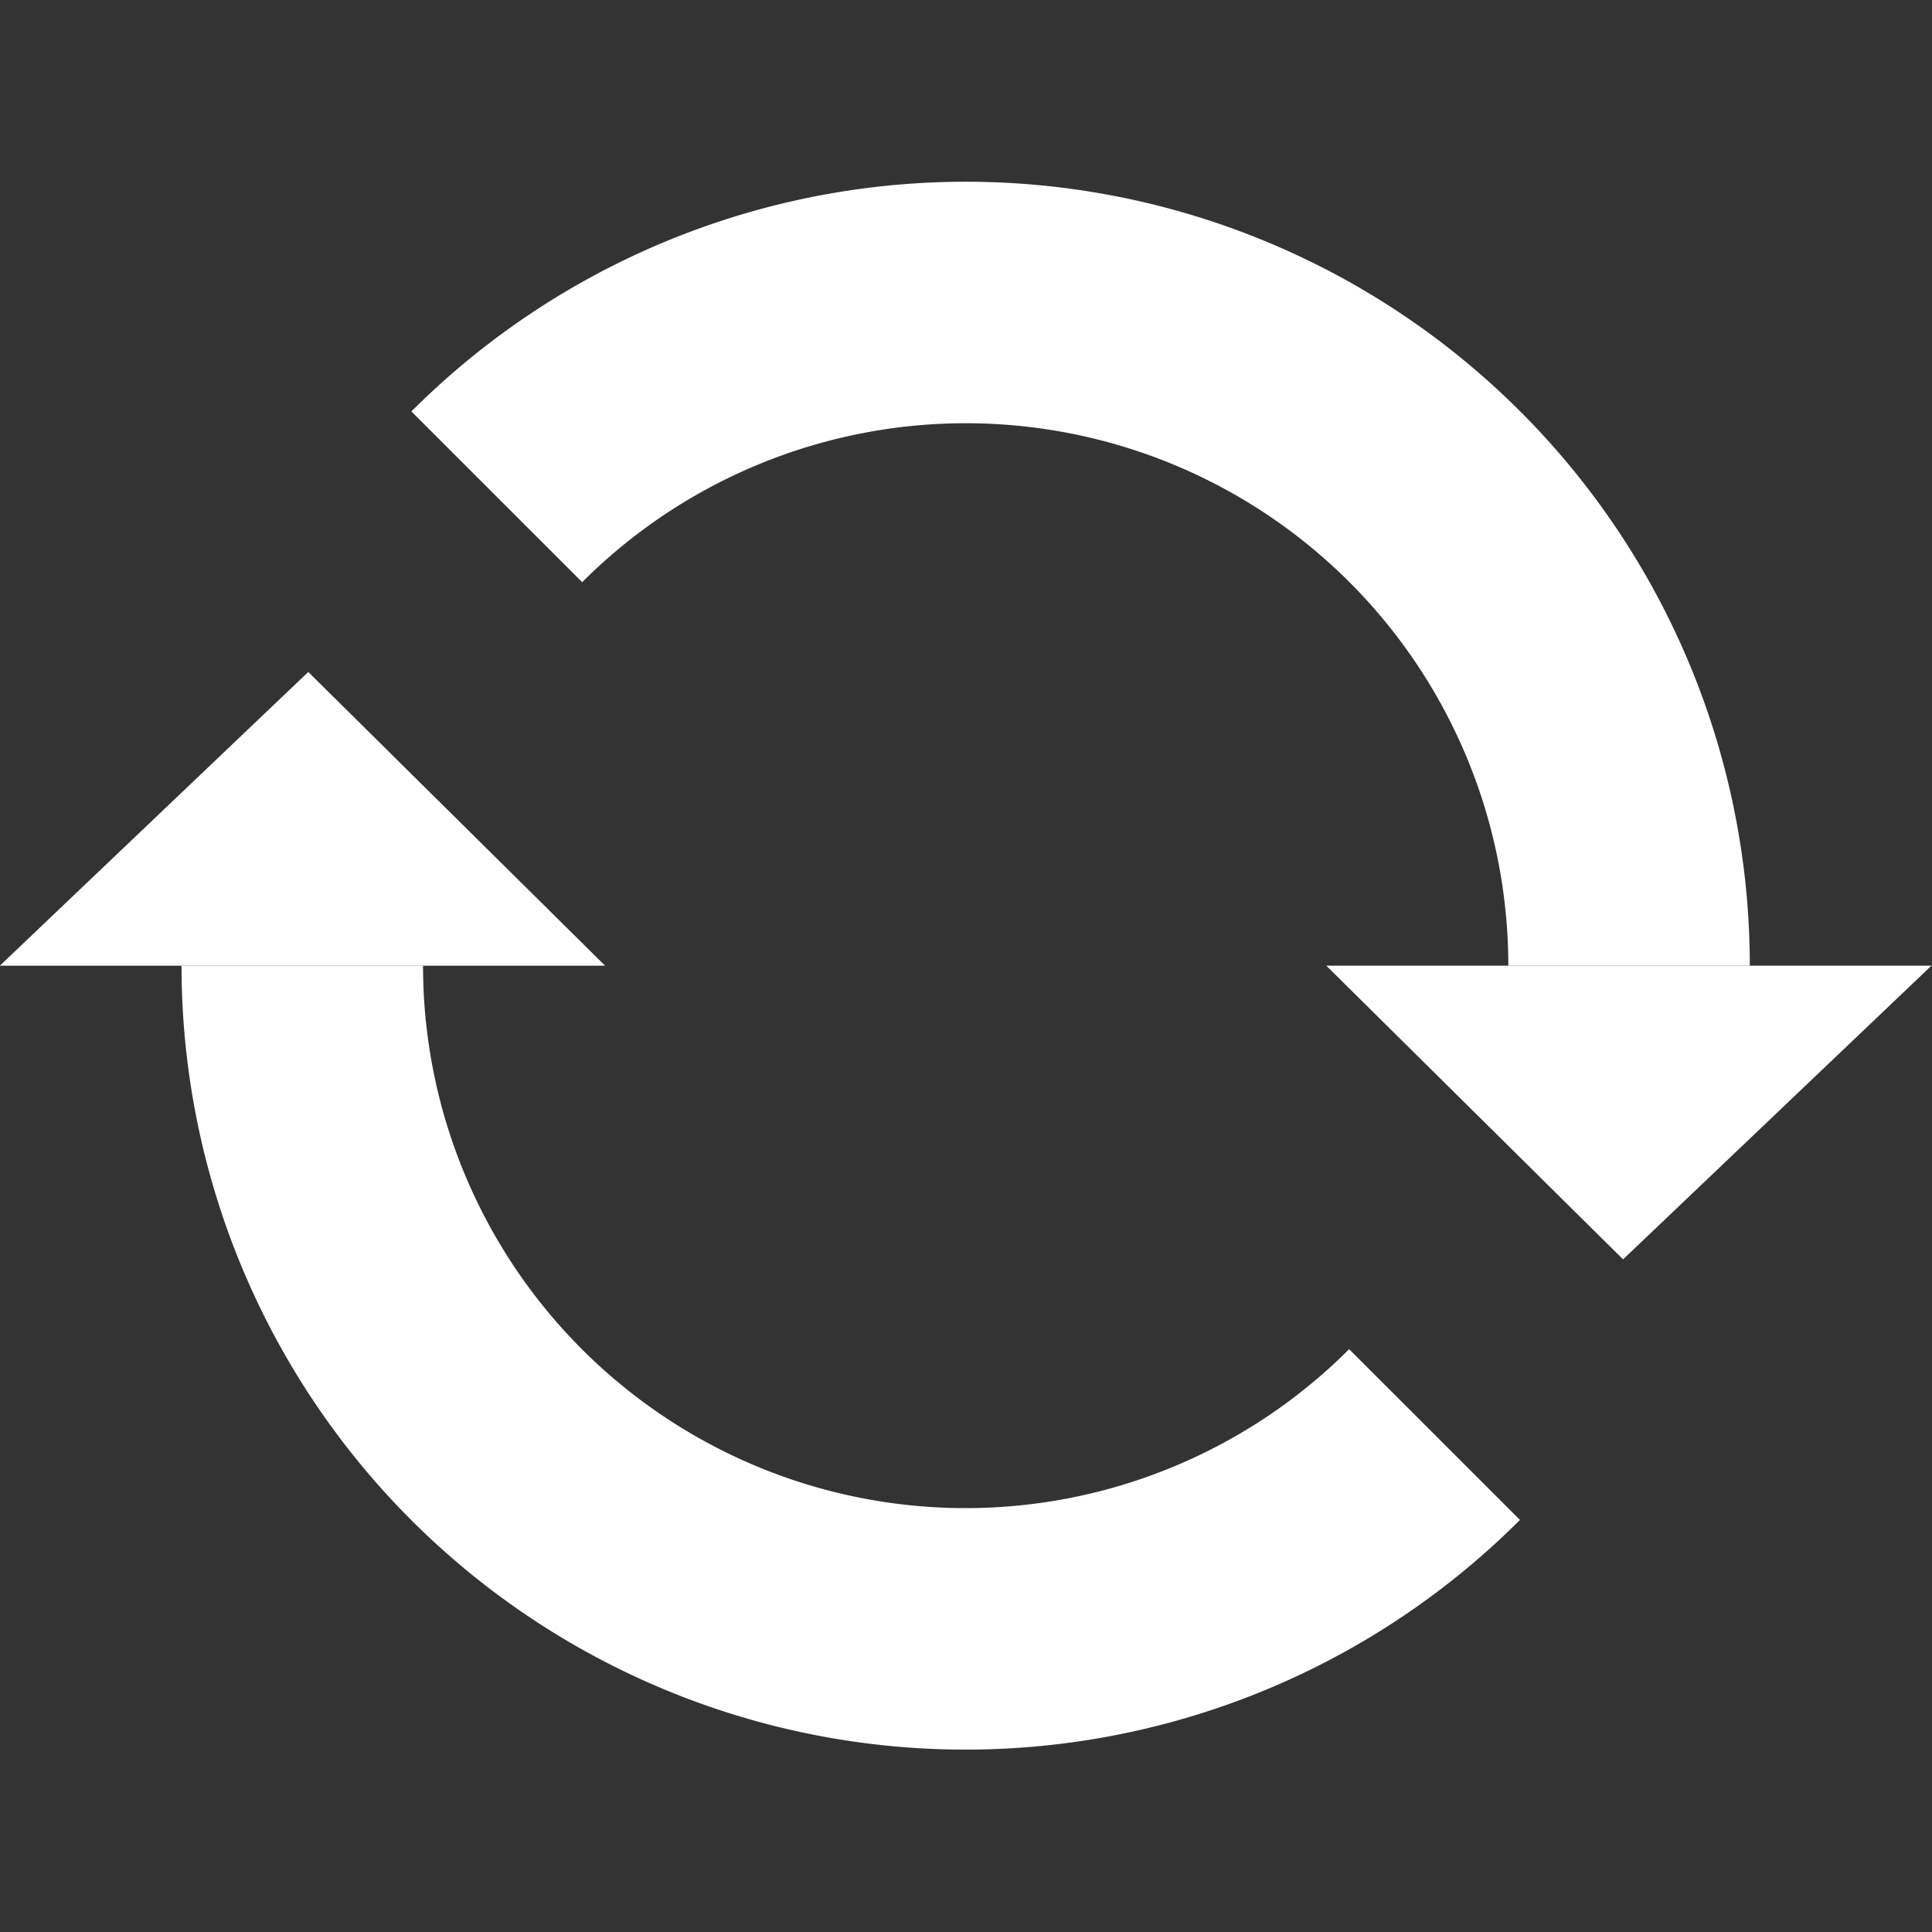
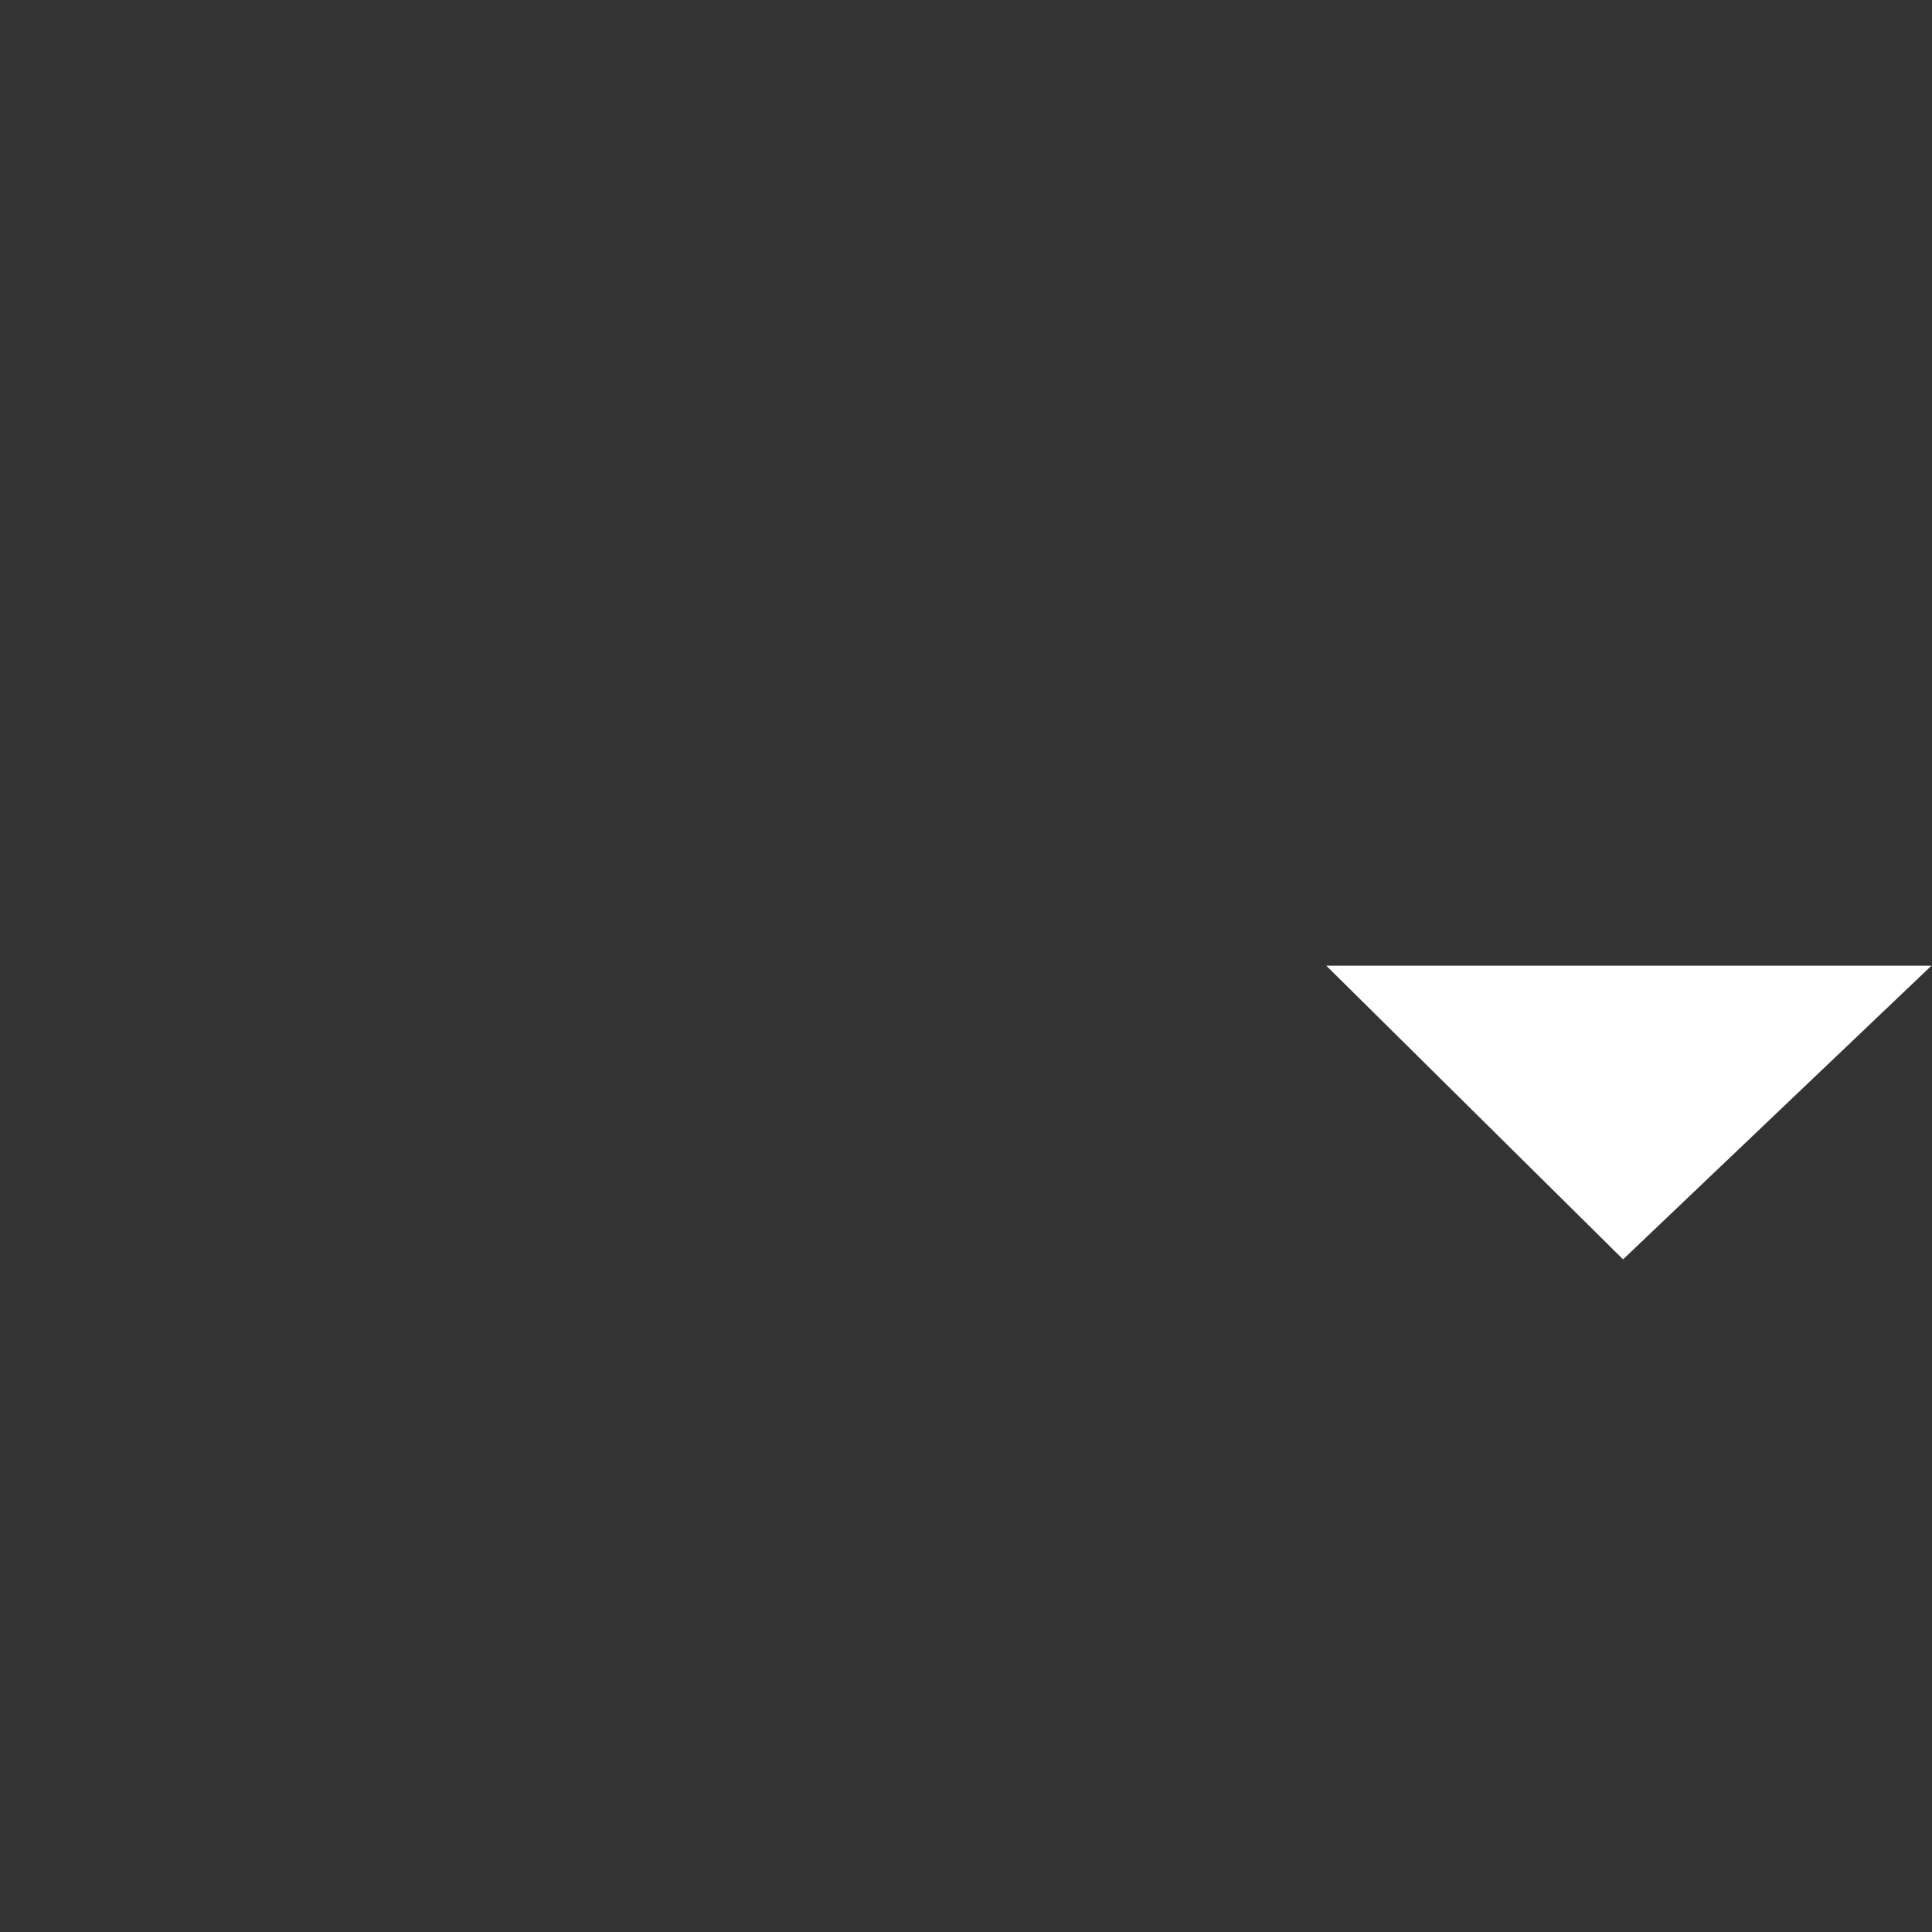
<svg xmlns="http://www.w3.org/2000/svg" width="48" height="48" version="1.1" viewBox="0 0 12.7 12.7">
  <rect x="0" y="0" width="12.7" height="12.7" fill="#333333" stroke="none" />
  <g transform="matrix(1.271 0 0 1.271 -1.723 -1.723)" stroke-width=".787">
    <g transform="rotate(180 6.35 6.35)">
      <path d="m2.95 4.831-1.595 1.519h3.13z" fill="#fff" stroke-width="0" />
-       <path d="m8.775 8.775a3.43 3.43 0 0 1-3.738 0.744 3.43 3.43 0 0 1-2.118-3.169" fill="none" stroke="#fff" stroke-miterlimit="4.1" stroke-width="1.249" />
    </g>
-     <path d="m2.95 4.831-1.595 1.519h3.13z" fill="#fff" stroke-width="0" />
-     <path d="m8.775 8.775a3.43 3.43 0 0 1-3.738 0.744 3.43 3.43 0 0 1-2.118-3.169" fill="none" stroke="#fff" stroke-miterlimit="4.1" stroke-width="1.249" />
  </g>
</svg>